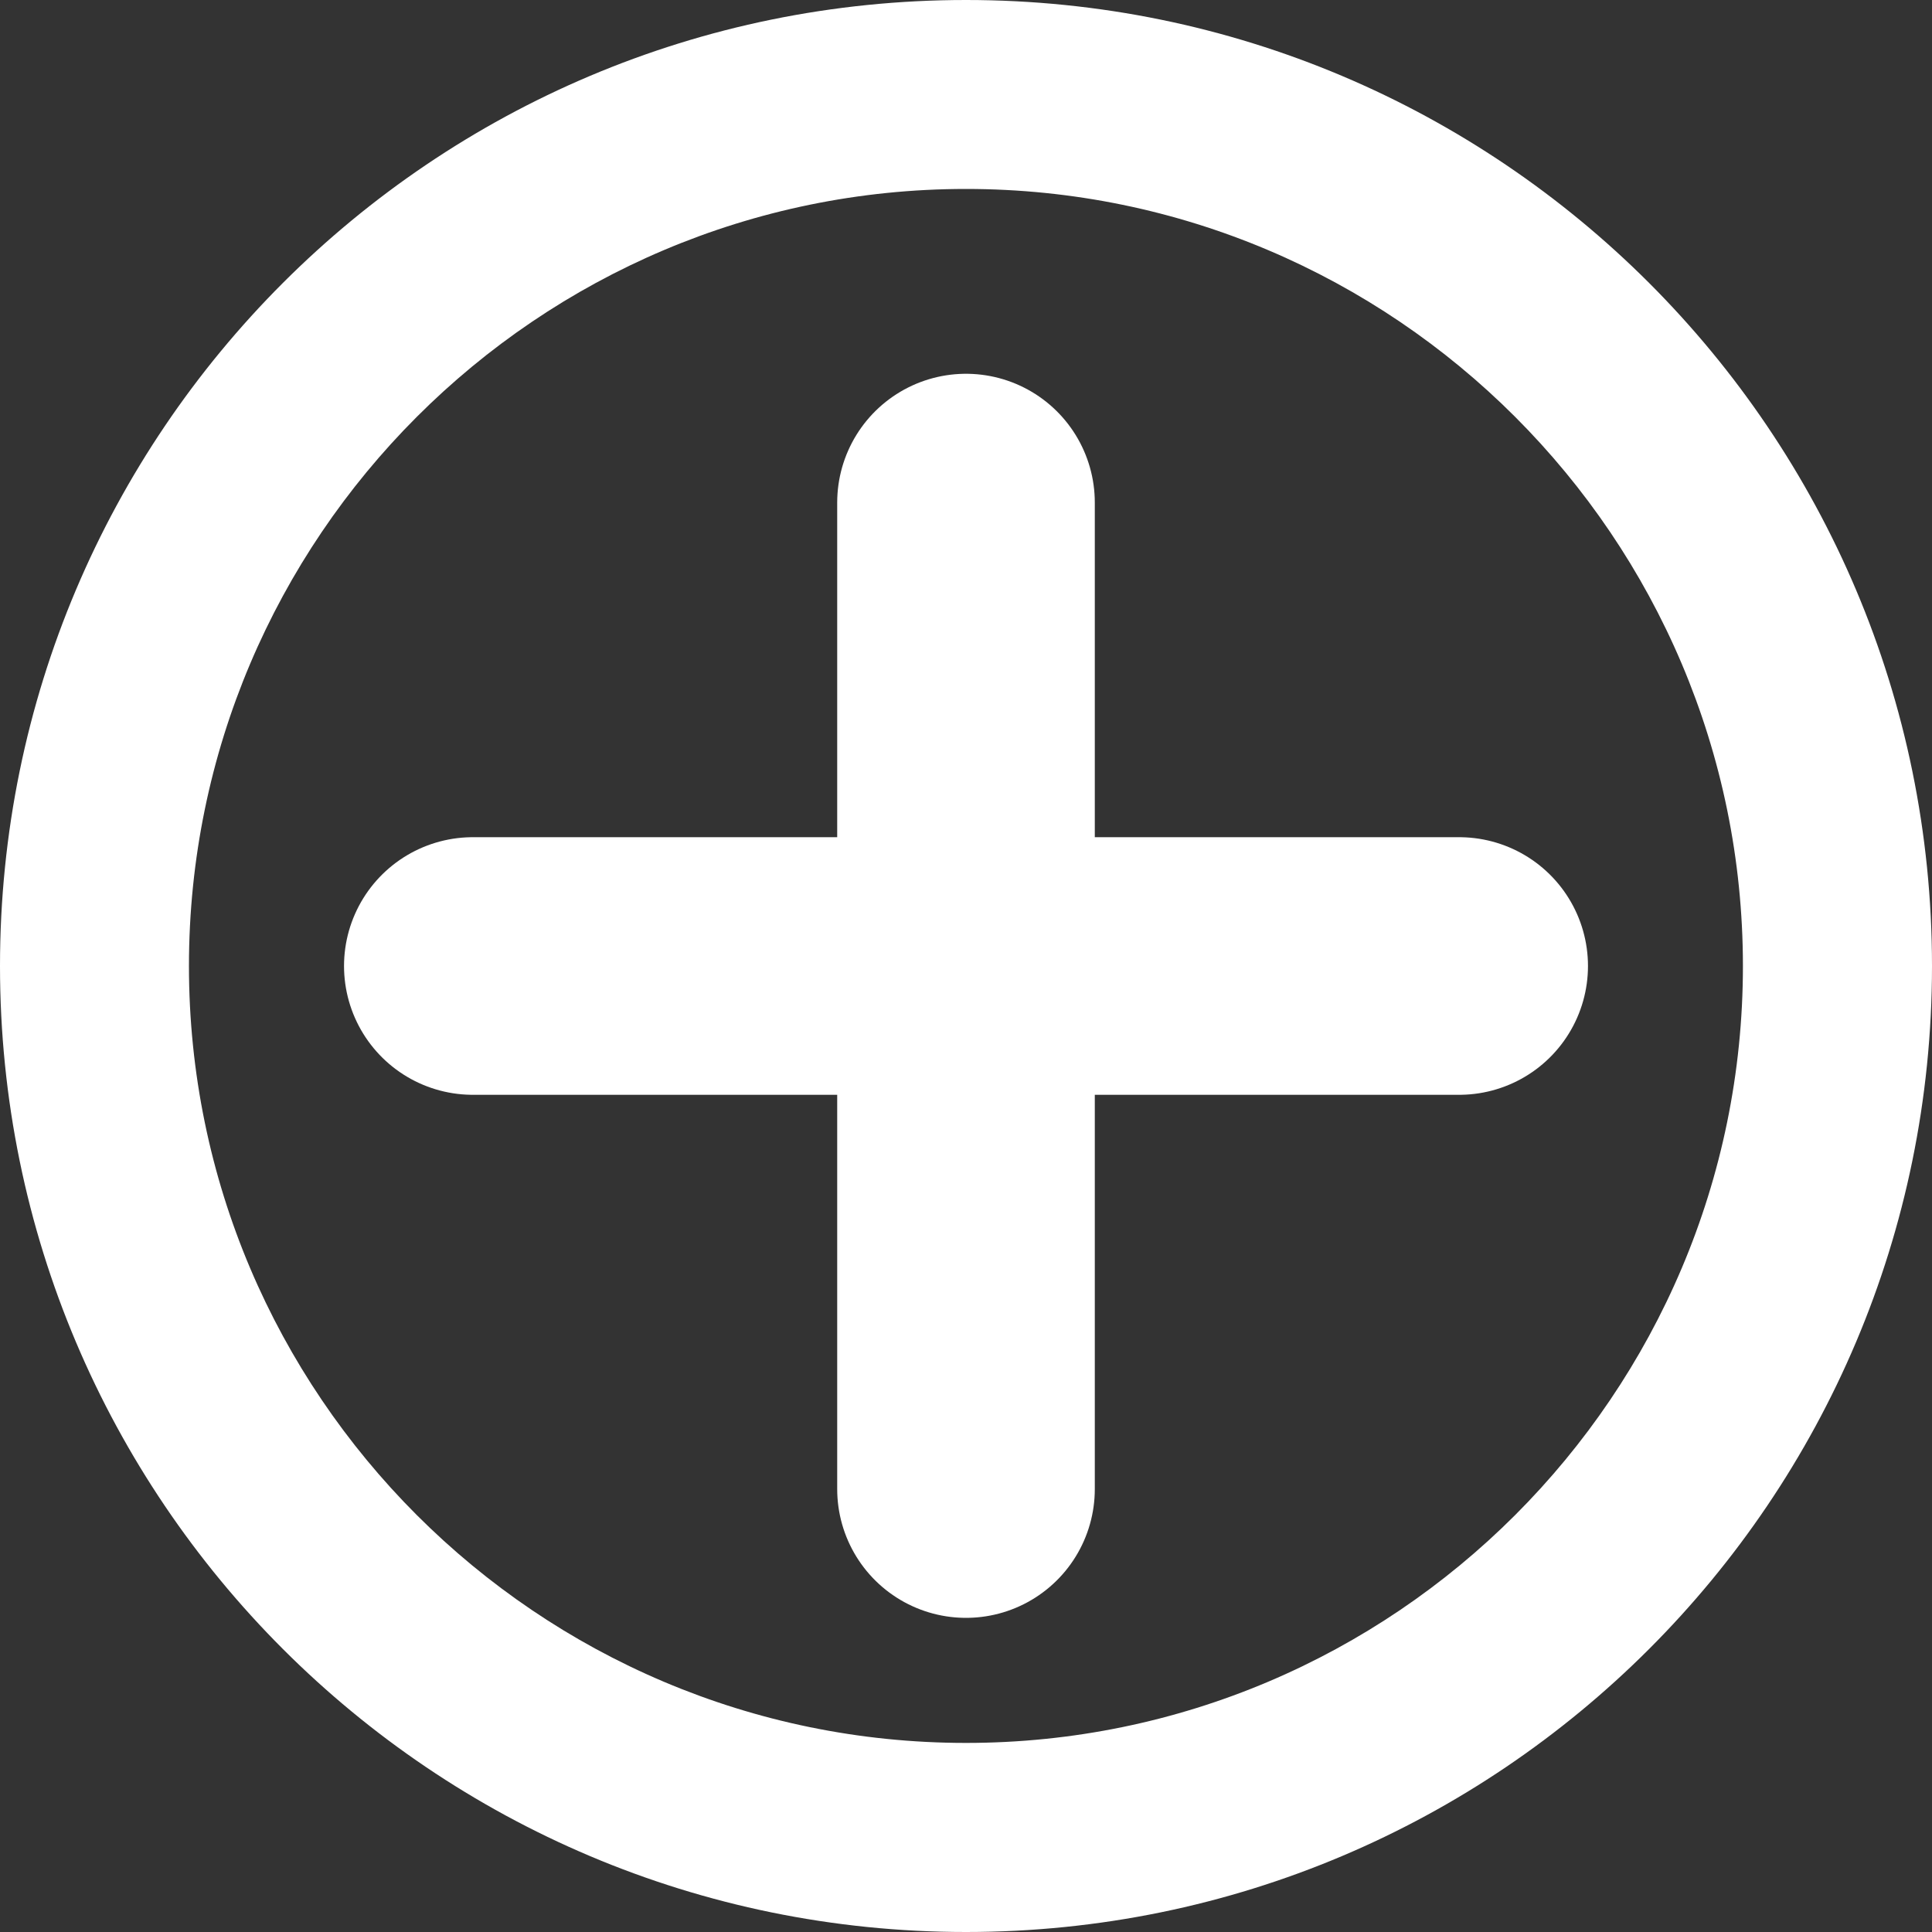
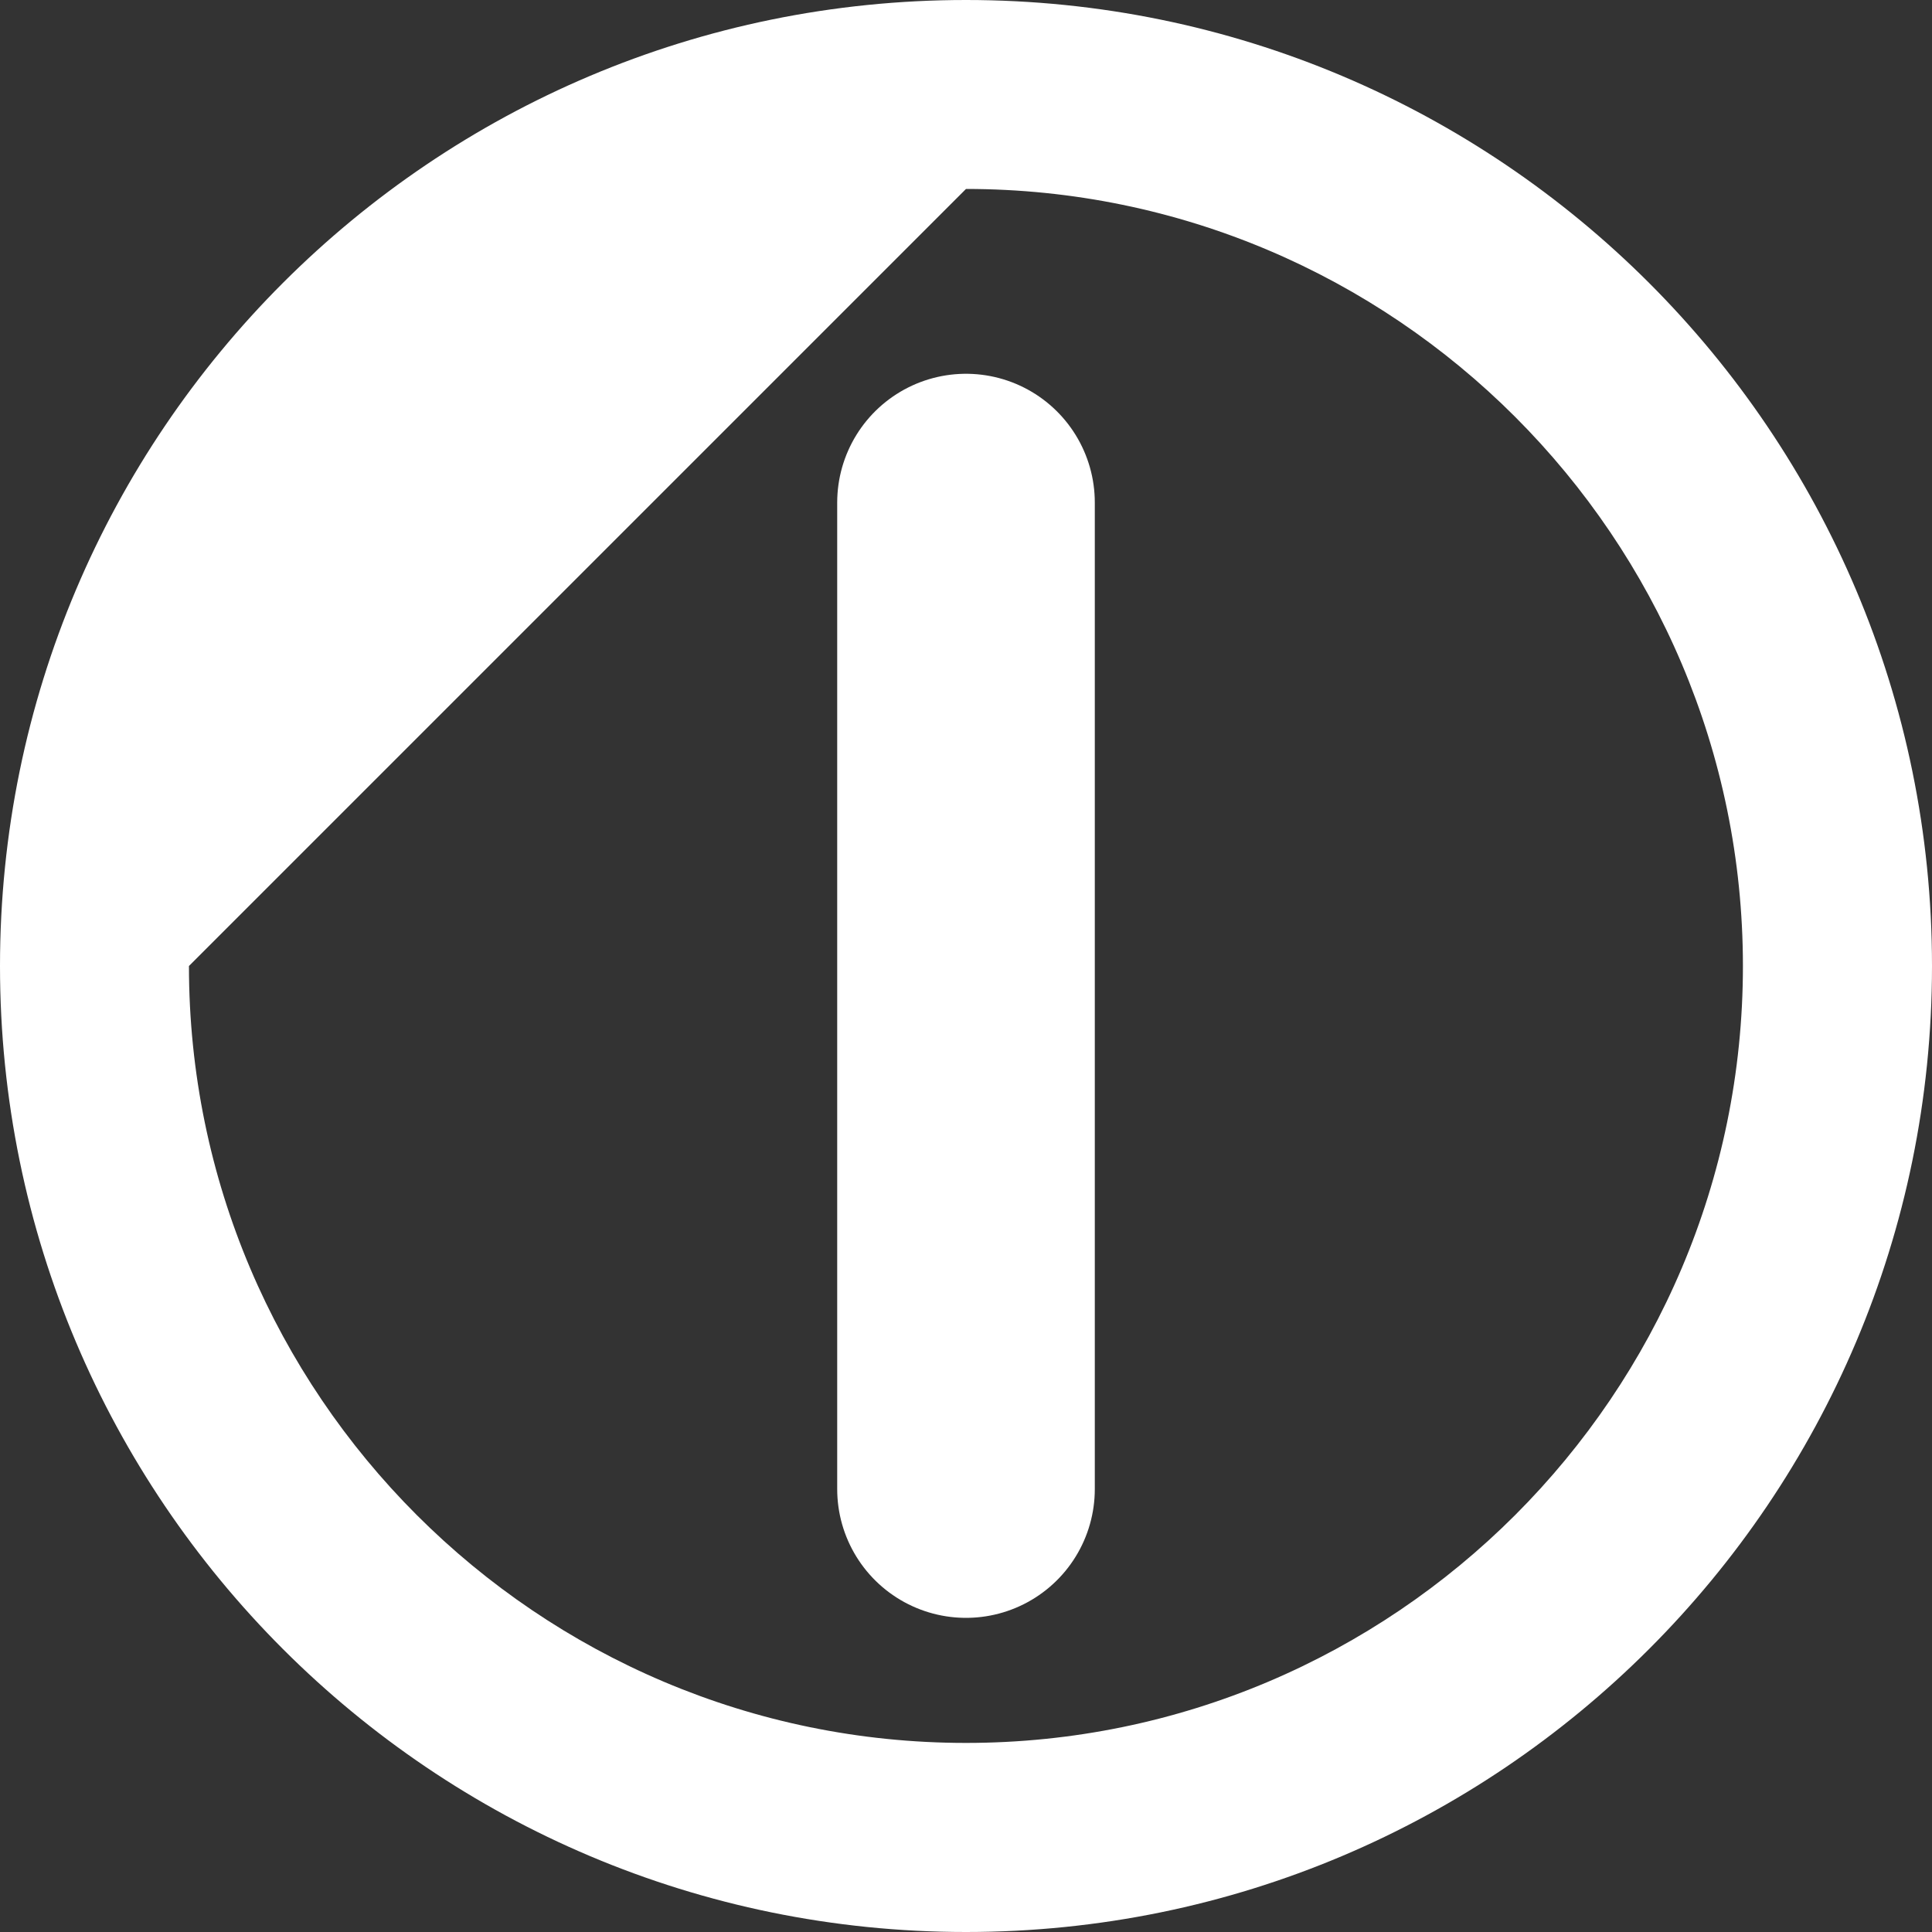
<svg xmlns="http://www.w3.org/2000/svg" version="1.1" id="Layer_1" x="0px" y="0px" width="15px" height="15px" viewBox="0 0 15 15" enable-background="new 0 0 15 15" xml:space="preserve">
  <rect x="0" y="0" width="15" height="15" fill="#333333" stroke="none" />
  <g>
    <g>
-       <path fill="#FFFFFF" d="M7.5,1.467c3.326,0,6.032,2.707,6.032,6.033s-2.706,6.032-6.032,6.032S1.467,10.826,1.467,7.5    S4.174,1.467,7.5,1.467 M7.5,0C3.358,0,0,3.357,0,7.5C0,11.642,3.358,15,7.5,15S15,11.642,15,7.5C15,3.357,11.642,0,7.5,0L7.5,0z" />
+       <path fill="#FFFFFF" d="M7.5,1.467c3.326,0,6.032,2.707,6.032,6.033s-2.706,6.032-6.032,6.032S1.467,10.826,1.467,7.5    M7.5,0C3.358,0,0,3.357,0,7.5C0,11.642,3.358,15,7.5,15S15,11.642,15,7.5C15,3.357,11.642,0,7.5,0L7.5,0z" />
    </g>
    <line fill="none" stroke="#FFFFFF" stroke-width="2" stroke-linecap="round" stroke-miterlimit="10" x1="7.5" y1="3.902" x2="7.5" y2="11.561" />
-     <line fill="none" stroke="#FFFFFF" stroke-width="2" stroke-linecap="round" stroke-miterlimit="10" x1="11.329" y1="7.5" x2="3.671" y2="7.5" />
  </g>
</svg>